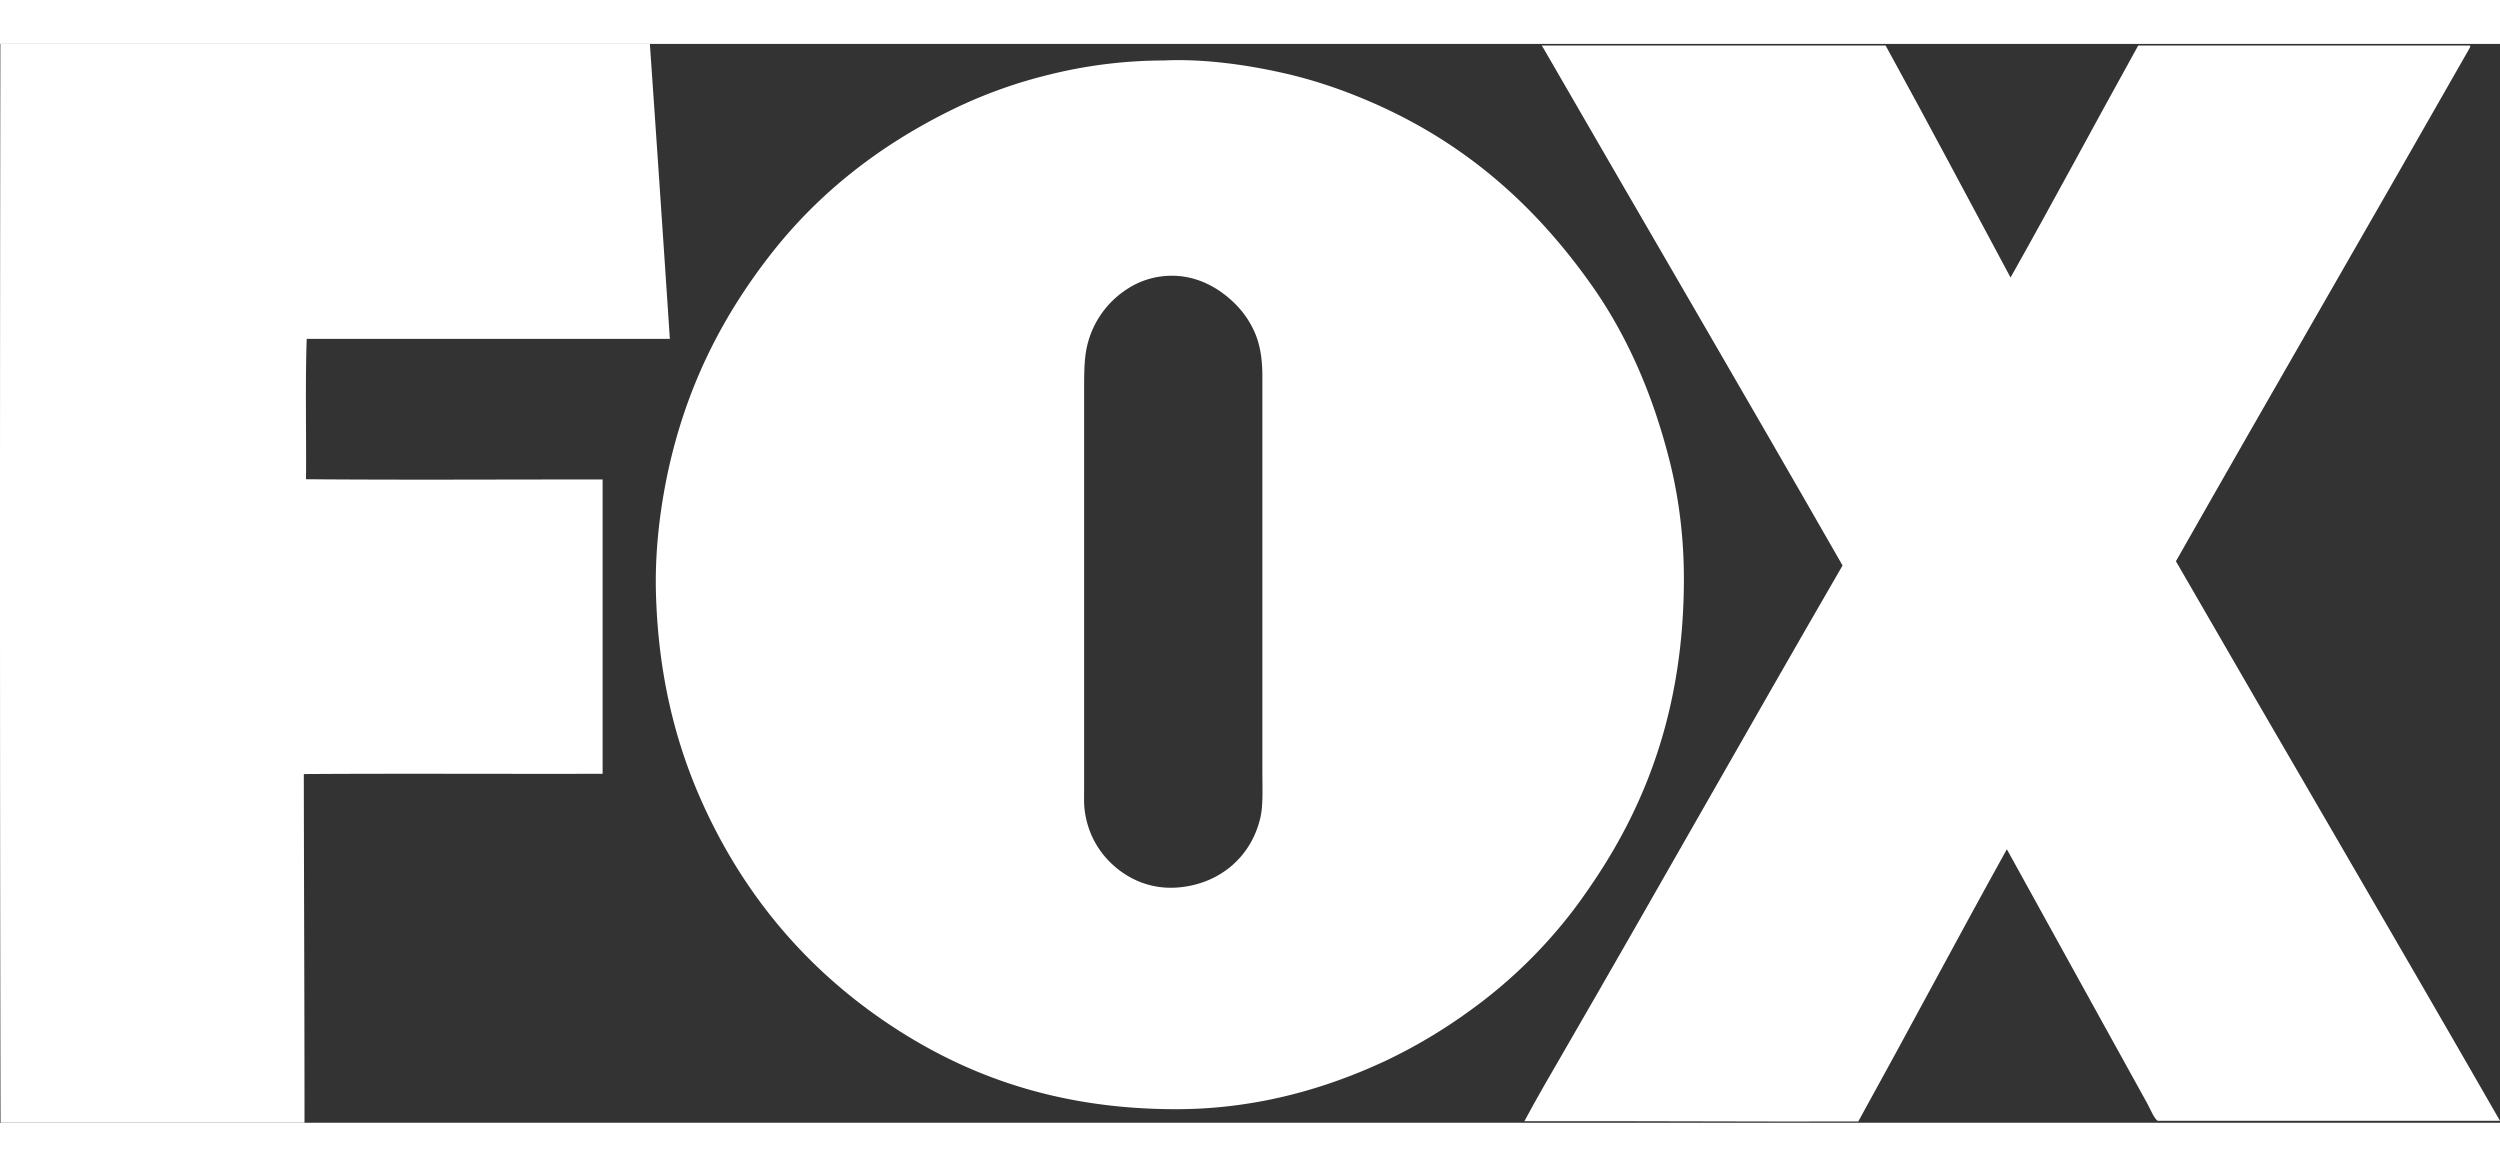
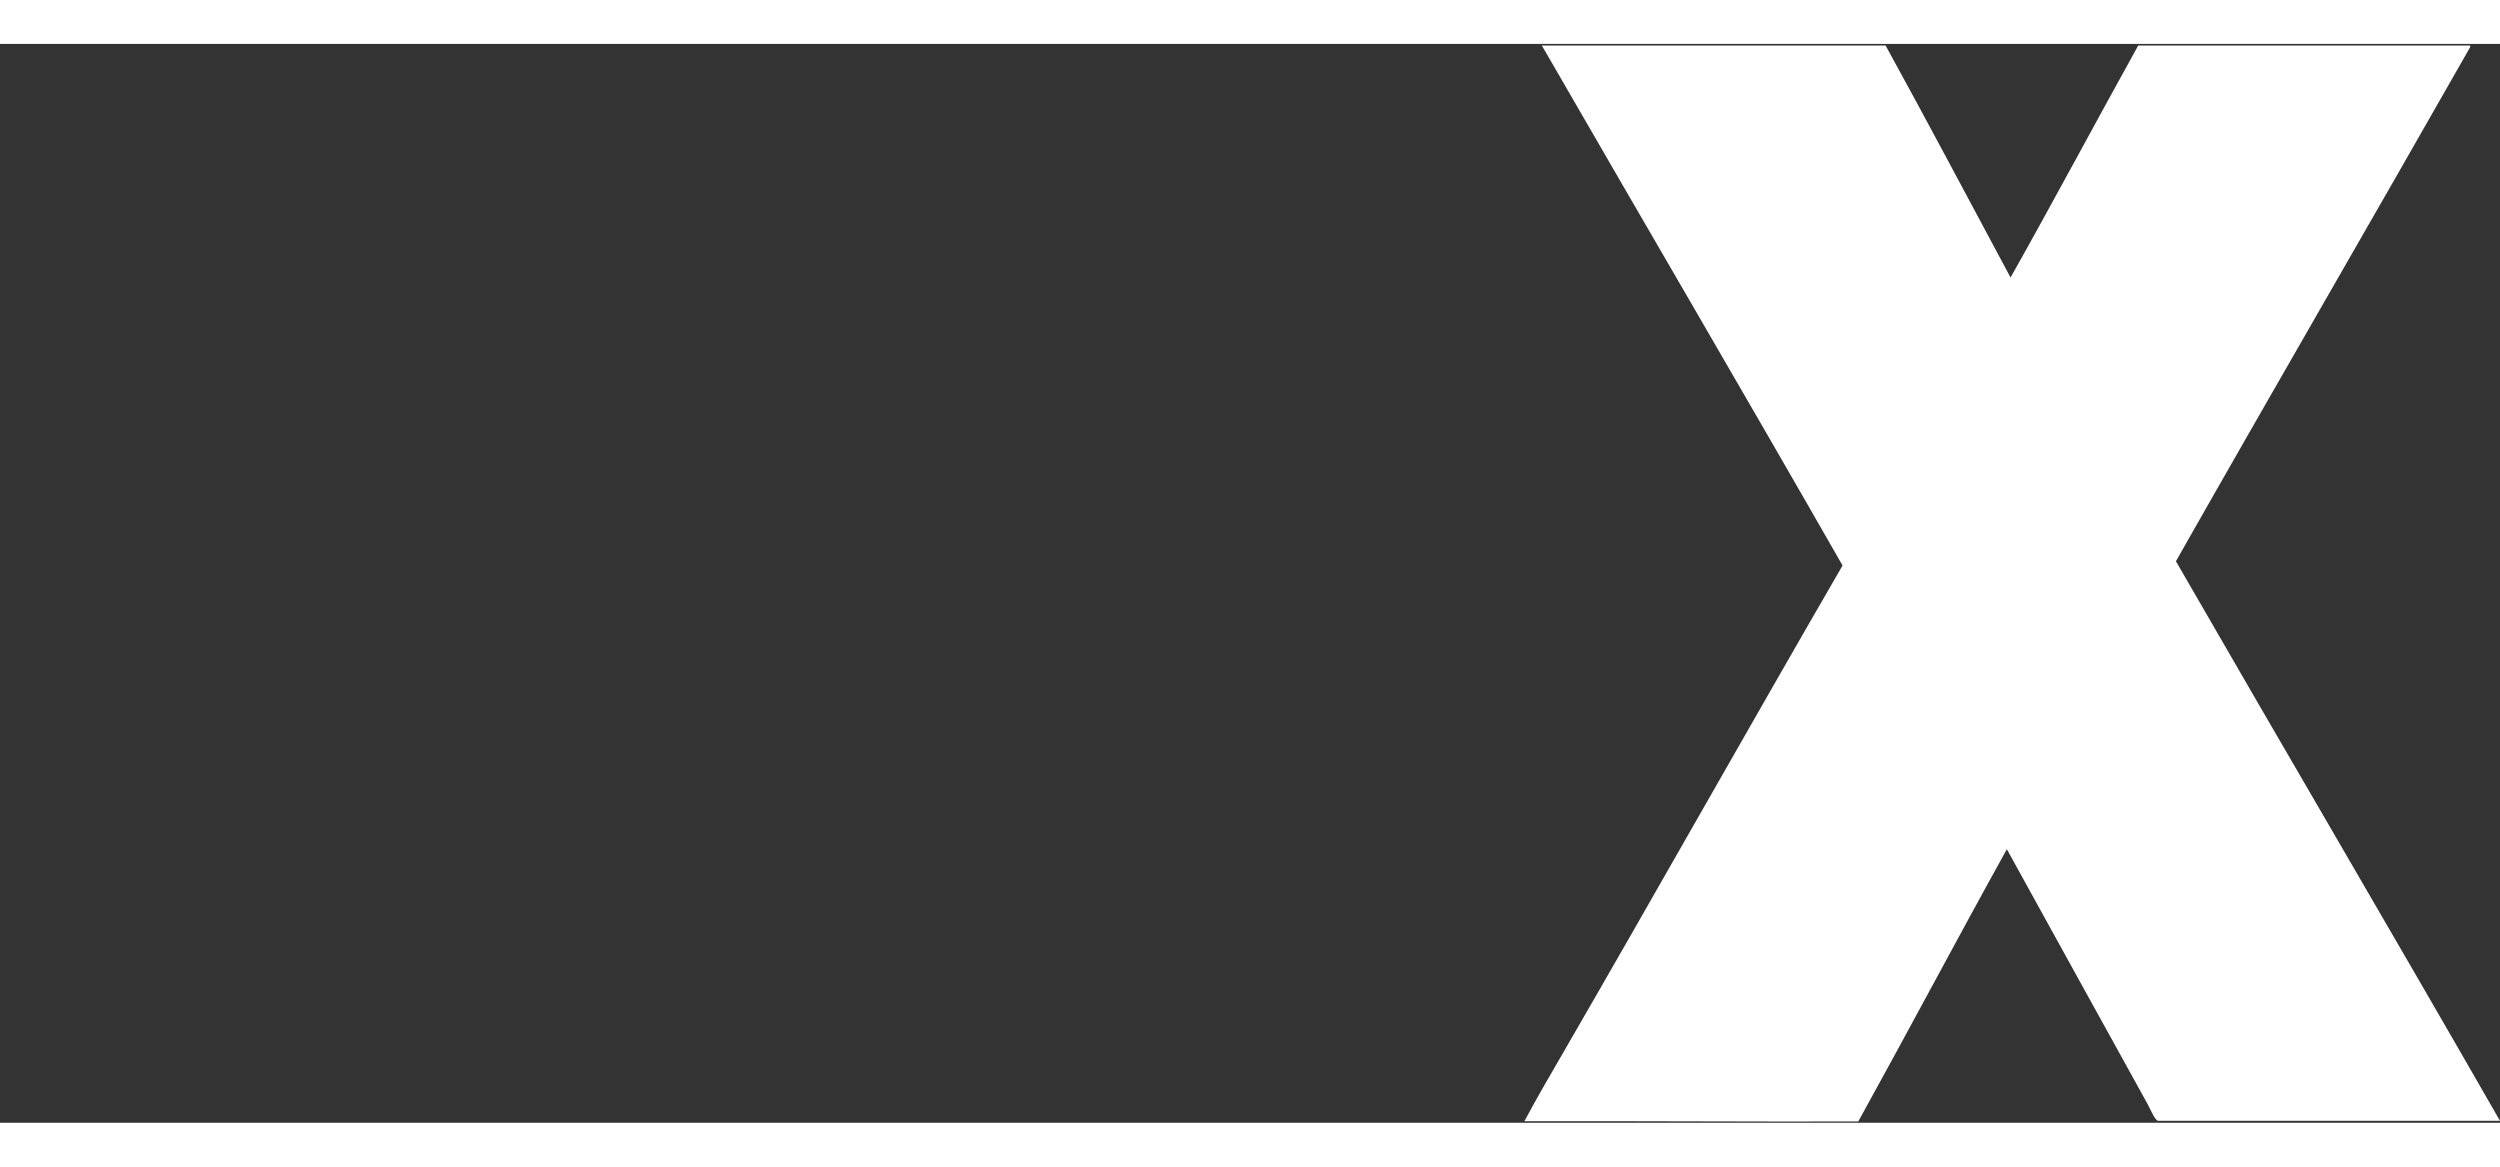
<svg xmlns="http://www.w3.org/2000/svg" width="60px" height="28px" viewBox="0 0 64.884 28" version="1.1">
  <rect x="0" y="0" width="64.884" height="28" fill="#333333" stroke="none" />
  <g id="Web" stroke="none" stroke-width="1" fill="none" fill-rule="evenodd">
    <g id="Home" transform="translate(-785, -1237)" fill="#fff" fill-rule="nonzero">
      <g id="Trusted" transform="translate(0, 1068)">
        <g id="fox" transform="translate(785, 169)">
          <path d="M64.884 27.95h-8.872c-.081 0-.23-.359-.273-.433-1.22-2.203-2.44-4.417-3.654-6.616-1.298 2.341-2.56 4.722-3.856 7.066-2.905.007-5.785-.014-8.666-.007.327-.61.674-1.206 1.022-1.805 2.423-4.186 4.81-8.429 7.236-12.618-2.578-4.505-5.196-8.975-7.79-13.47-.007 0-.024-.028-.007-.024h8.915c1.096 1.993 2.164 4.012 3.242 6.02 1.121-1.99 2.203-4.02 3.313-6.02h8.617c.007.035-.018.074-.036.102-2.515 4.42-5.09 8.855-7.602 13.282 2.792 4.845 5.637 9.688 8.411 14.523" id="路径" />
-           <path d="M43.345 10.873c.227.922.358 1.936.358 3.004 0 3.331-.965 5.8-2.306 7.808-.227.34-.457.667-.706.98a12.7 12.7 0 0 1-2.59 2.46 13.7 13.7 0 0 1-2.11 1.253c-1.518.713-3.352 1.27-5.466 1.27-3.307 0-5.747-1.007-7.723-2.39-1.976-1.388-3.515-3.222-4.562-5.535-.702-1.55-1.163-3.338-1.217-5.516-.024-1.078.11-2.142.305-3.065.497-2.327 1.473-4.15 2.707-5.722 1.235-1.568 2.799-2.795 4.69-3.72a12.4 12.4 0 0 1 2.476-.895A12.4 12.4 0 0 1 30.188.43h.017c1.057-.05 2.178.12 3.058.316.915.202 1.763.51 2.519.851 2.341 1.057 4.086 2.64 5.491 4.615.926 1.295 1.621 2.849 2.072 4.662m-10.642 9.244c.085-.34.06-.777.06-1.227V8.638c0-.44-.05-.78-.177-1.1a2.4 2.4 0 0 0-.511-.773c-.415-.422-1.04-.802-1.824-.742a2.1 2.1 0 0 0-.972.323 2.4 2.4 0 0 0-1.064 1.49c-.081.337-.078.766-.078 1.21v10.252c0 .22-.01.432.018.62.075.54.316.972.631 1.295.408.415 1.04.763 1.856.674 1.053-.113 1.827-.812 2.06-1.77M17.385 7.655H7.96c-.04 1.17-.007 2.466-.018 3.643 2.547.022 5.133.004 7.698.007v7.638c-2.583.007-5.186-.01-7.755.007.004 3.03.018 6.002.018 9.032q0 .014-.007.017H.039c-.015.004-.015-.007-.025-.007C-.004 18.691-.004 9.33.01.025.01.015.01 0 .017 0H16.85q.014-.002.017.007.265 3.822.518 7.648" id="形状" />
        </g>
      </g>
    </g>
  </g>
</svg>